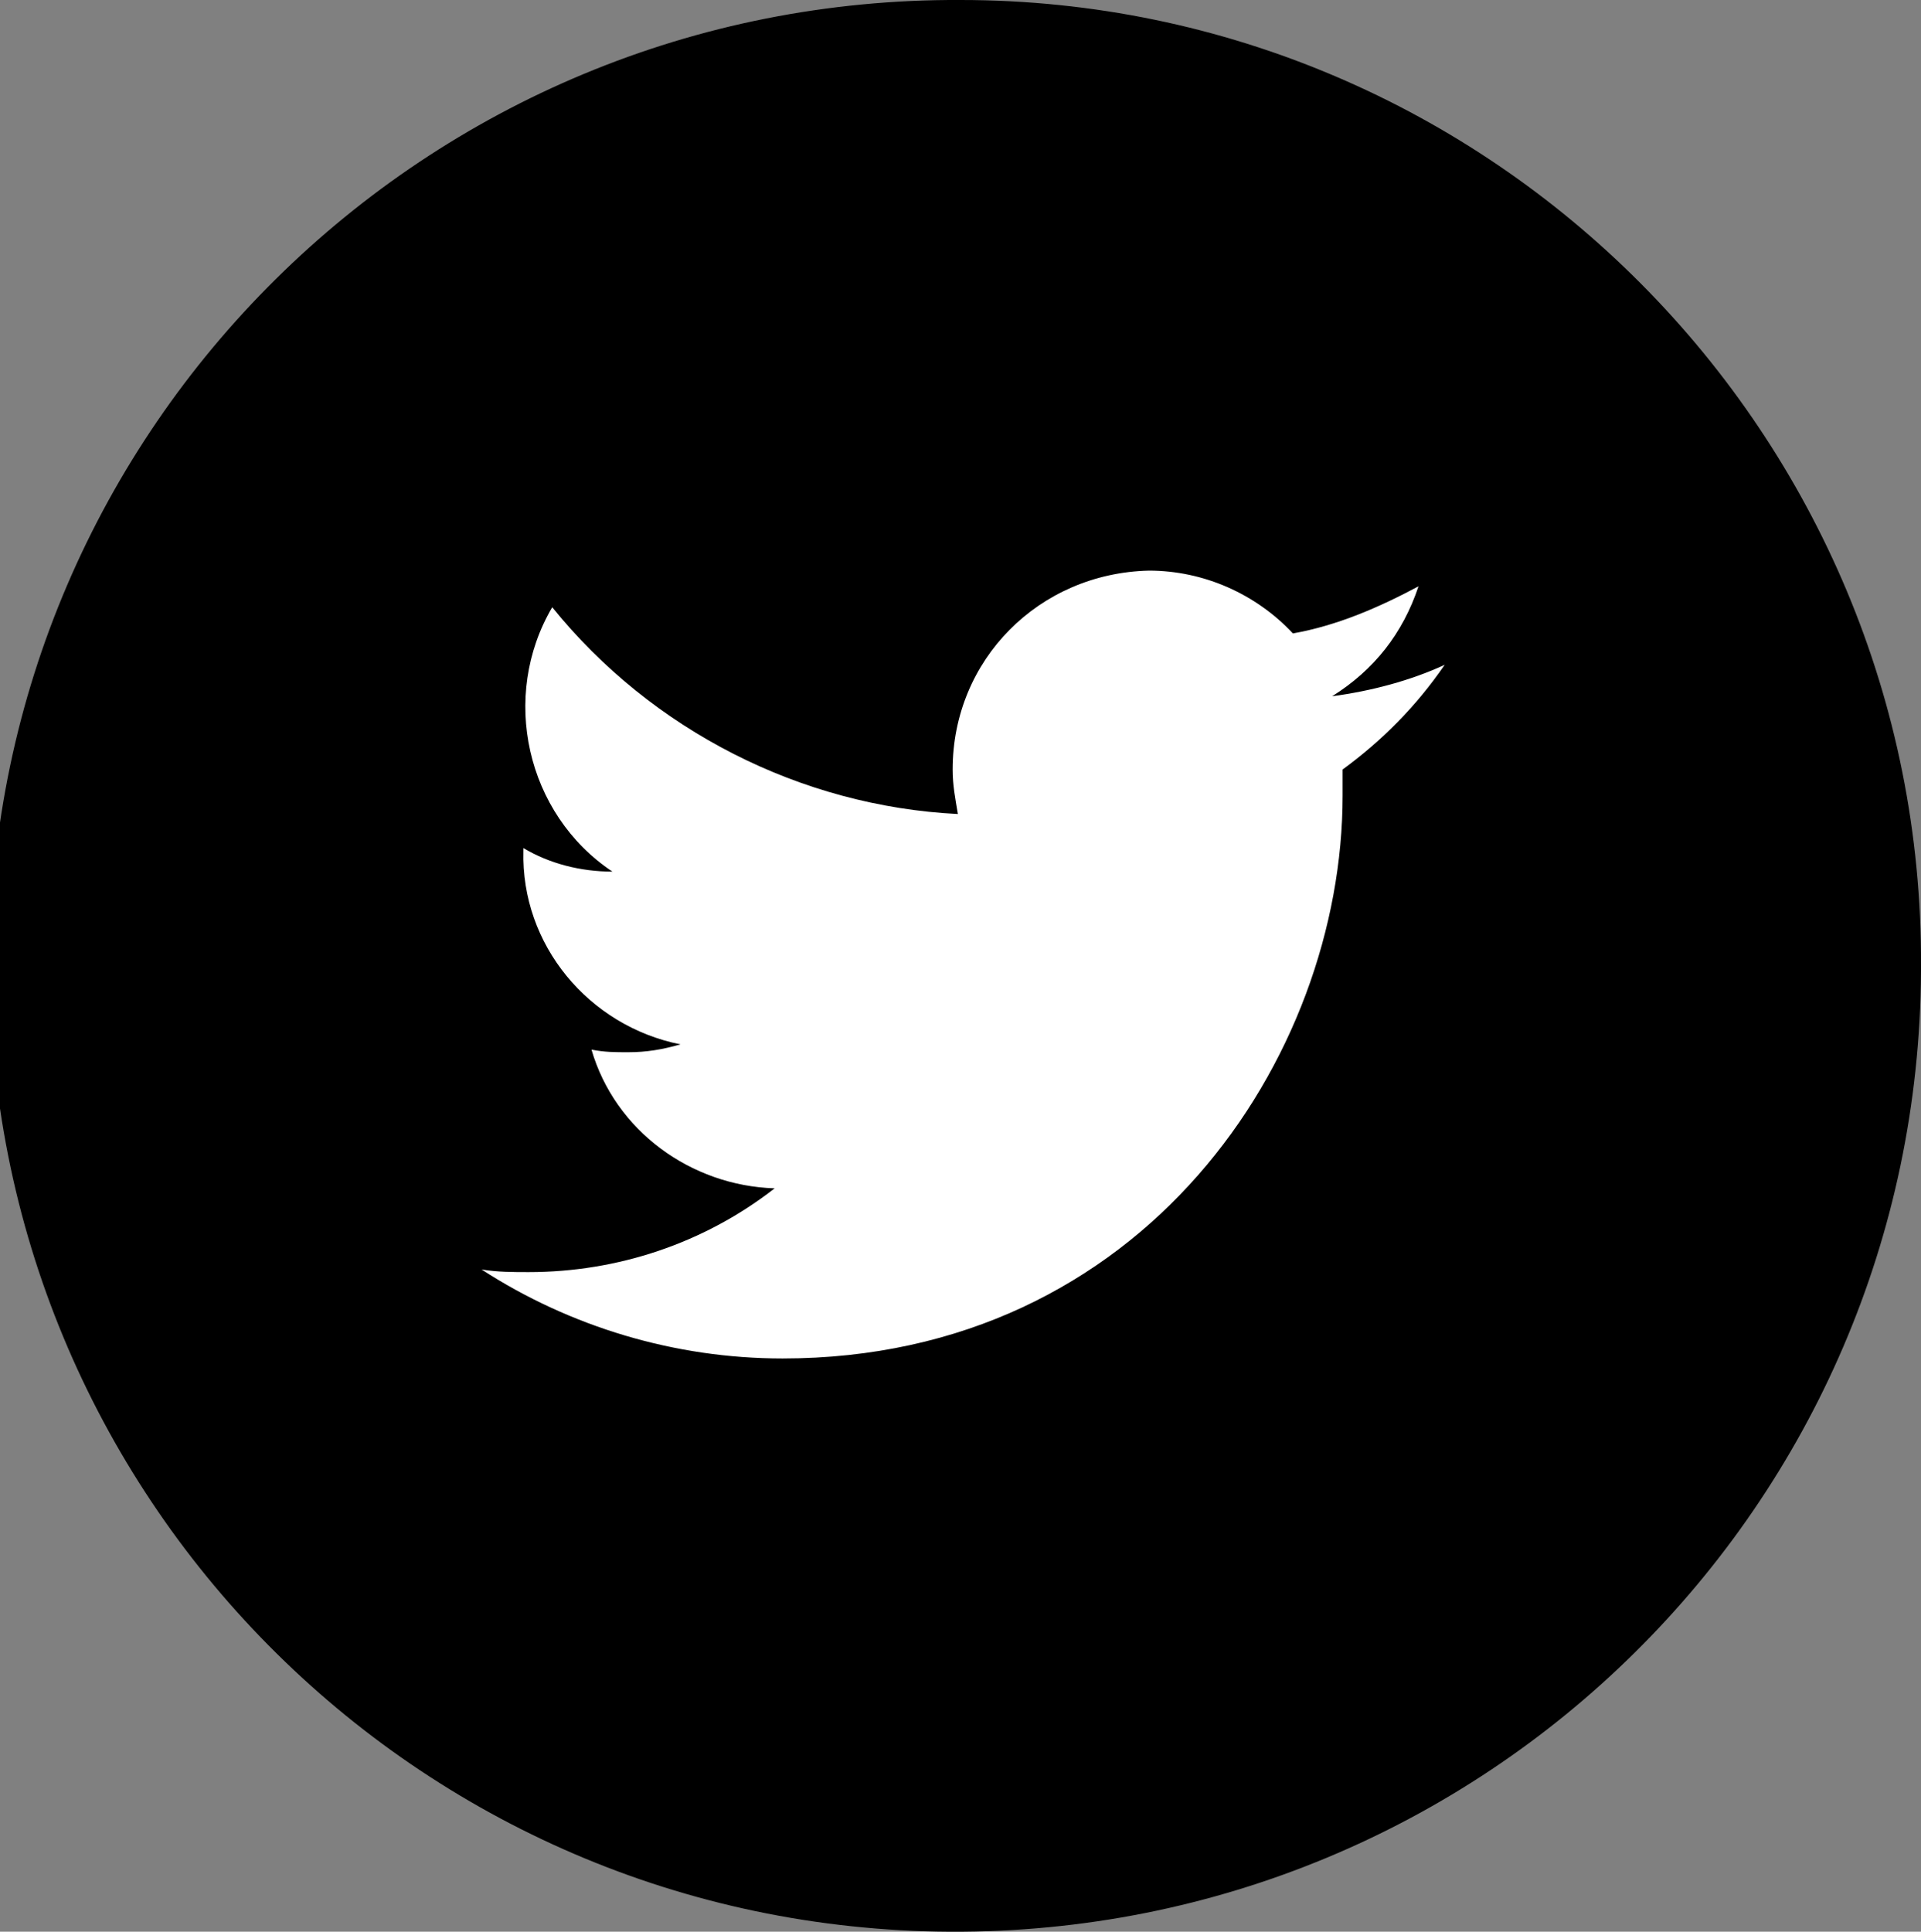
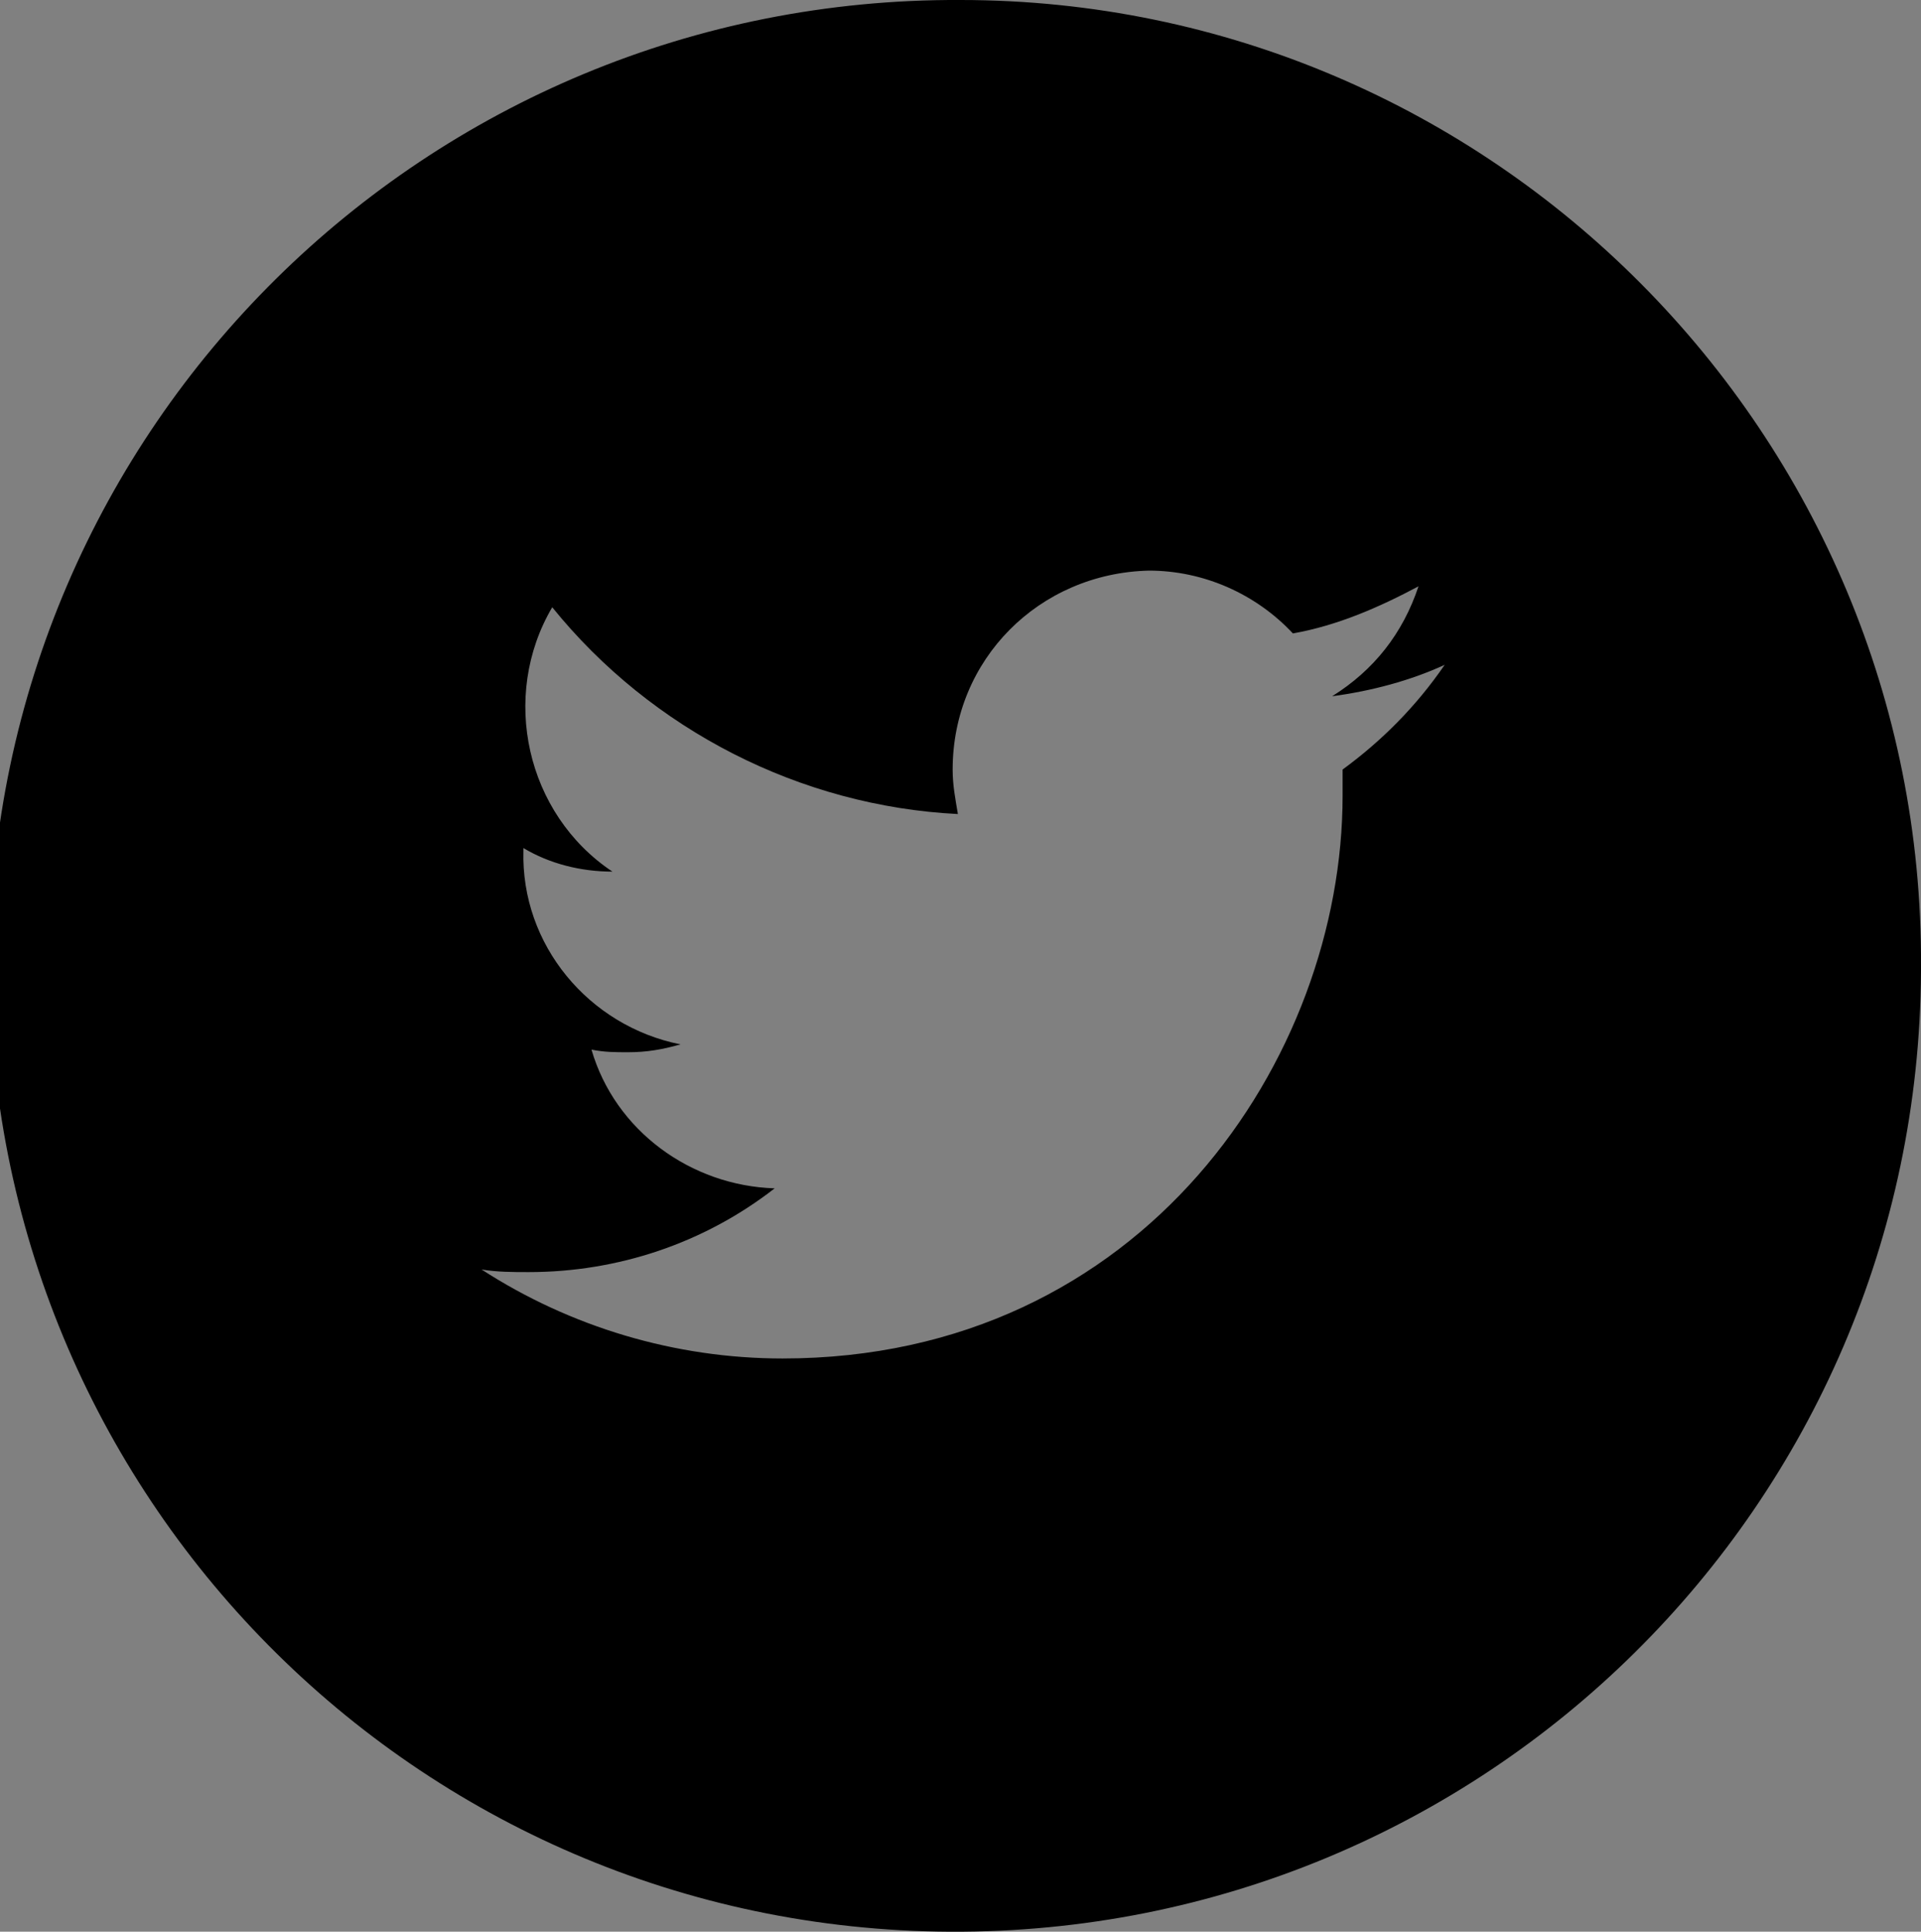
<svg xmlns="http://www.w3.org/2000/svg" version="1.1" id="レイヤー_1" x="0px" y="0px" viewBox="0 0 73.4 73.8" style="enable-background:new 0 0 73.4 73.8;" xml:space="preserve">
  <rect x="0" y="0" width="73.4" height="73.8" fill="#808080" stroke="none" />
  <style type="text/css">
	.st0{fill:#FFFFFF;stroke:#000000;stroke-miterlimit:10;}
</style>
-   <circle class="st0" cx="37.5" cy="38.5" r="25.5" />
  <path id="ico_circle_sns02.svg" d="M36.7,0C16.3-0.1-0.3,16.3-0.4,36.7s16.3,37,36.7,37.1c20.4,0.1,37-16.3,37.1-36.7  c0-0.1,0-0.1,0-0.2C73.5,16.6,57,0,36.7,0L36.7,0z M51.3,29.4c0,0.3,0,0.6,0,1c0,10-7.6,21.5-21.4,21.5c-4.1,0-8.1-1.2-11.5-3.4  c0.6,0.1,1.2,0.1,1.8,0.1c3.4,0,6.7-1.1,9.4-3.2c-3.2-0.1-6.1-2.2-7-5.3c0.5,0.1,0.9,0.1,1.4,0.1c0.7,0,1.3-0.1,2-0.3  c-3.5-0.7-6.1-3.8-6-7.4v-0.1c1,0.6,2.2,0.9,3.4,0.9c-3.3-2.2-4.3-6.7-2.3-10.1c3.8,4.7,9.5,7.6,15.5,7.9c-0.1-0.6-0.2-1.1-0.2-1.7  c0-4.2,3.3-7.5,7.5-7.6c2.1,0,4.1,0.9,5.5,2.4c1.7-0.3,3.3-1,4.8-1.8c-0.6,1.8-1.7,3.2-3.3,4.2c1.5-0.2,3-0.6,4.3-1.2  C54.1,27,52.8,28.3,51.3,29.4z" />
</svg>